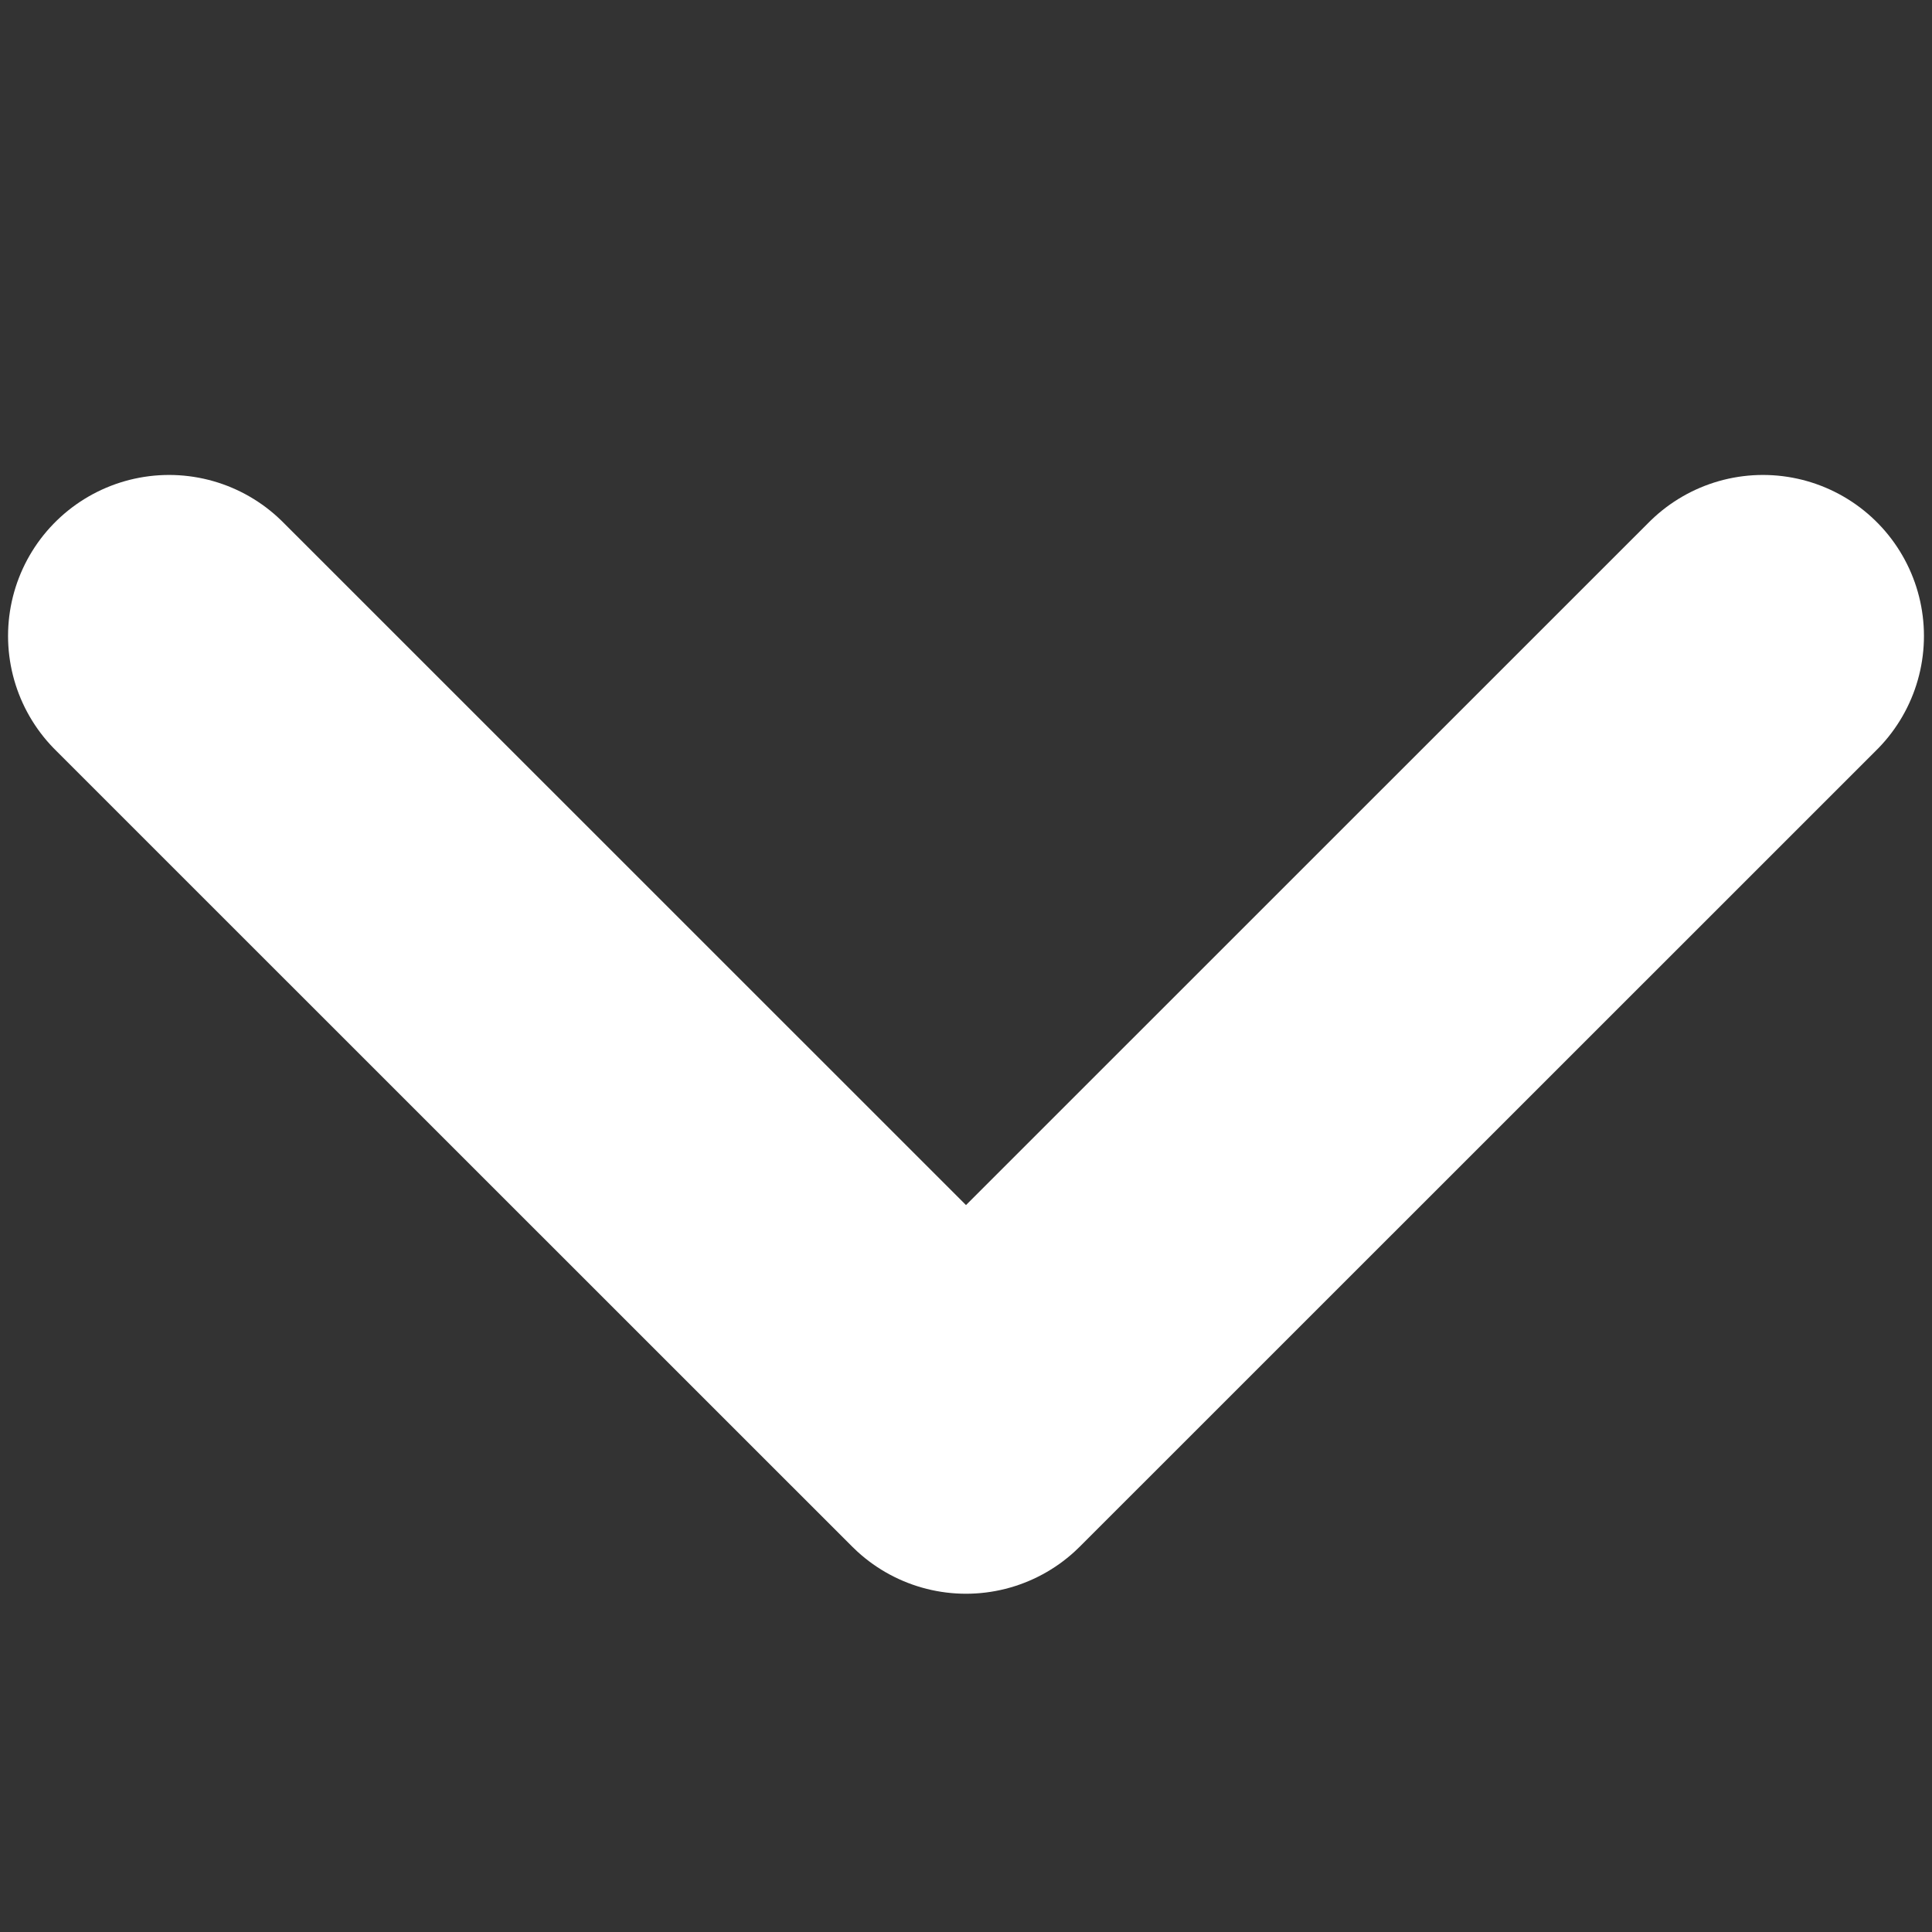
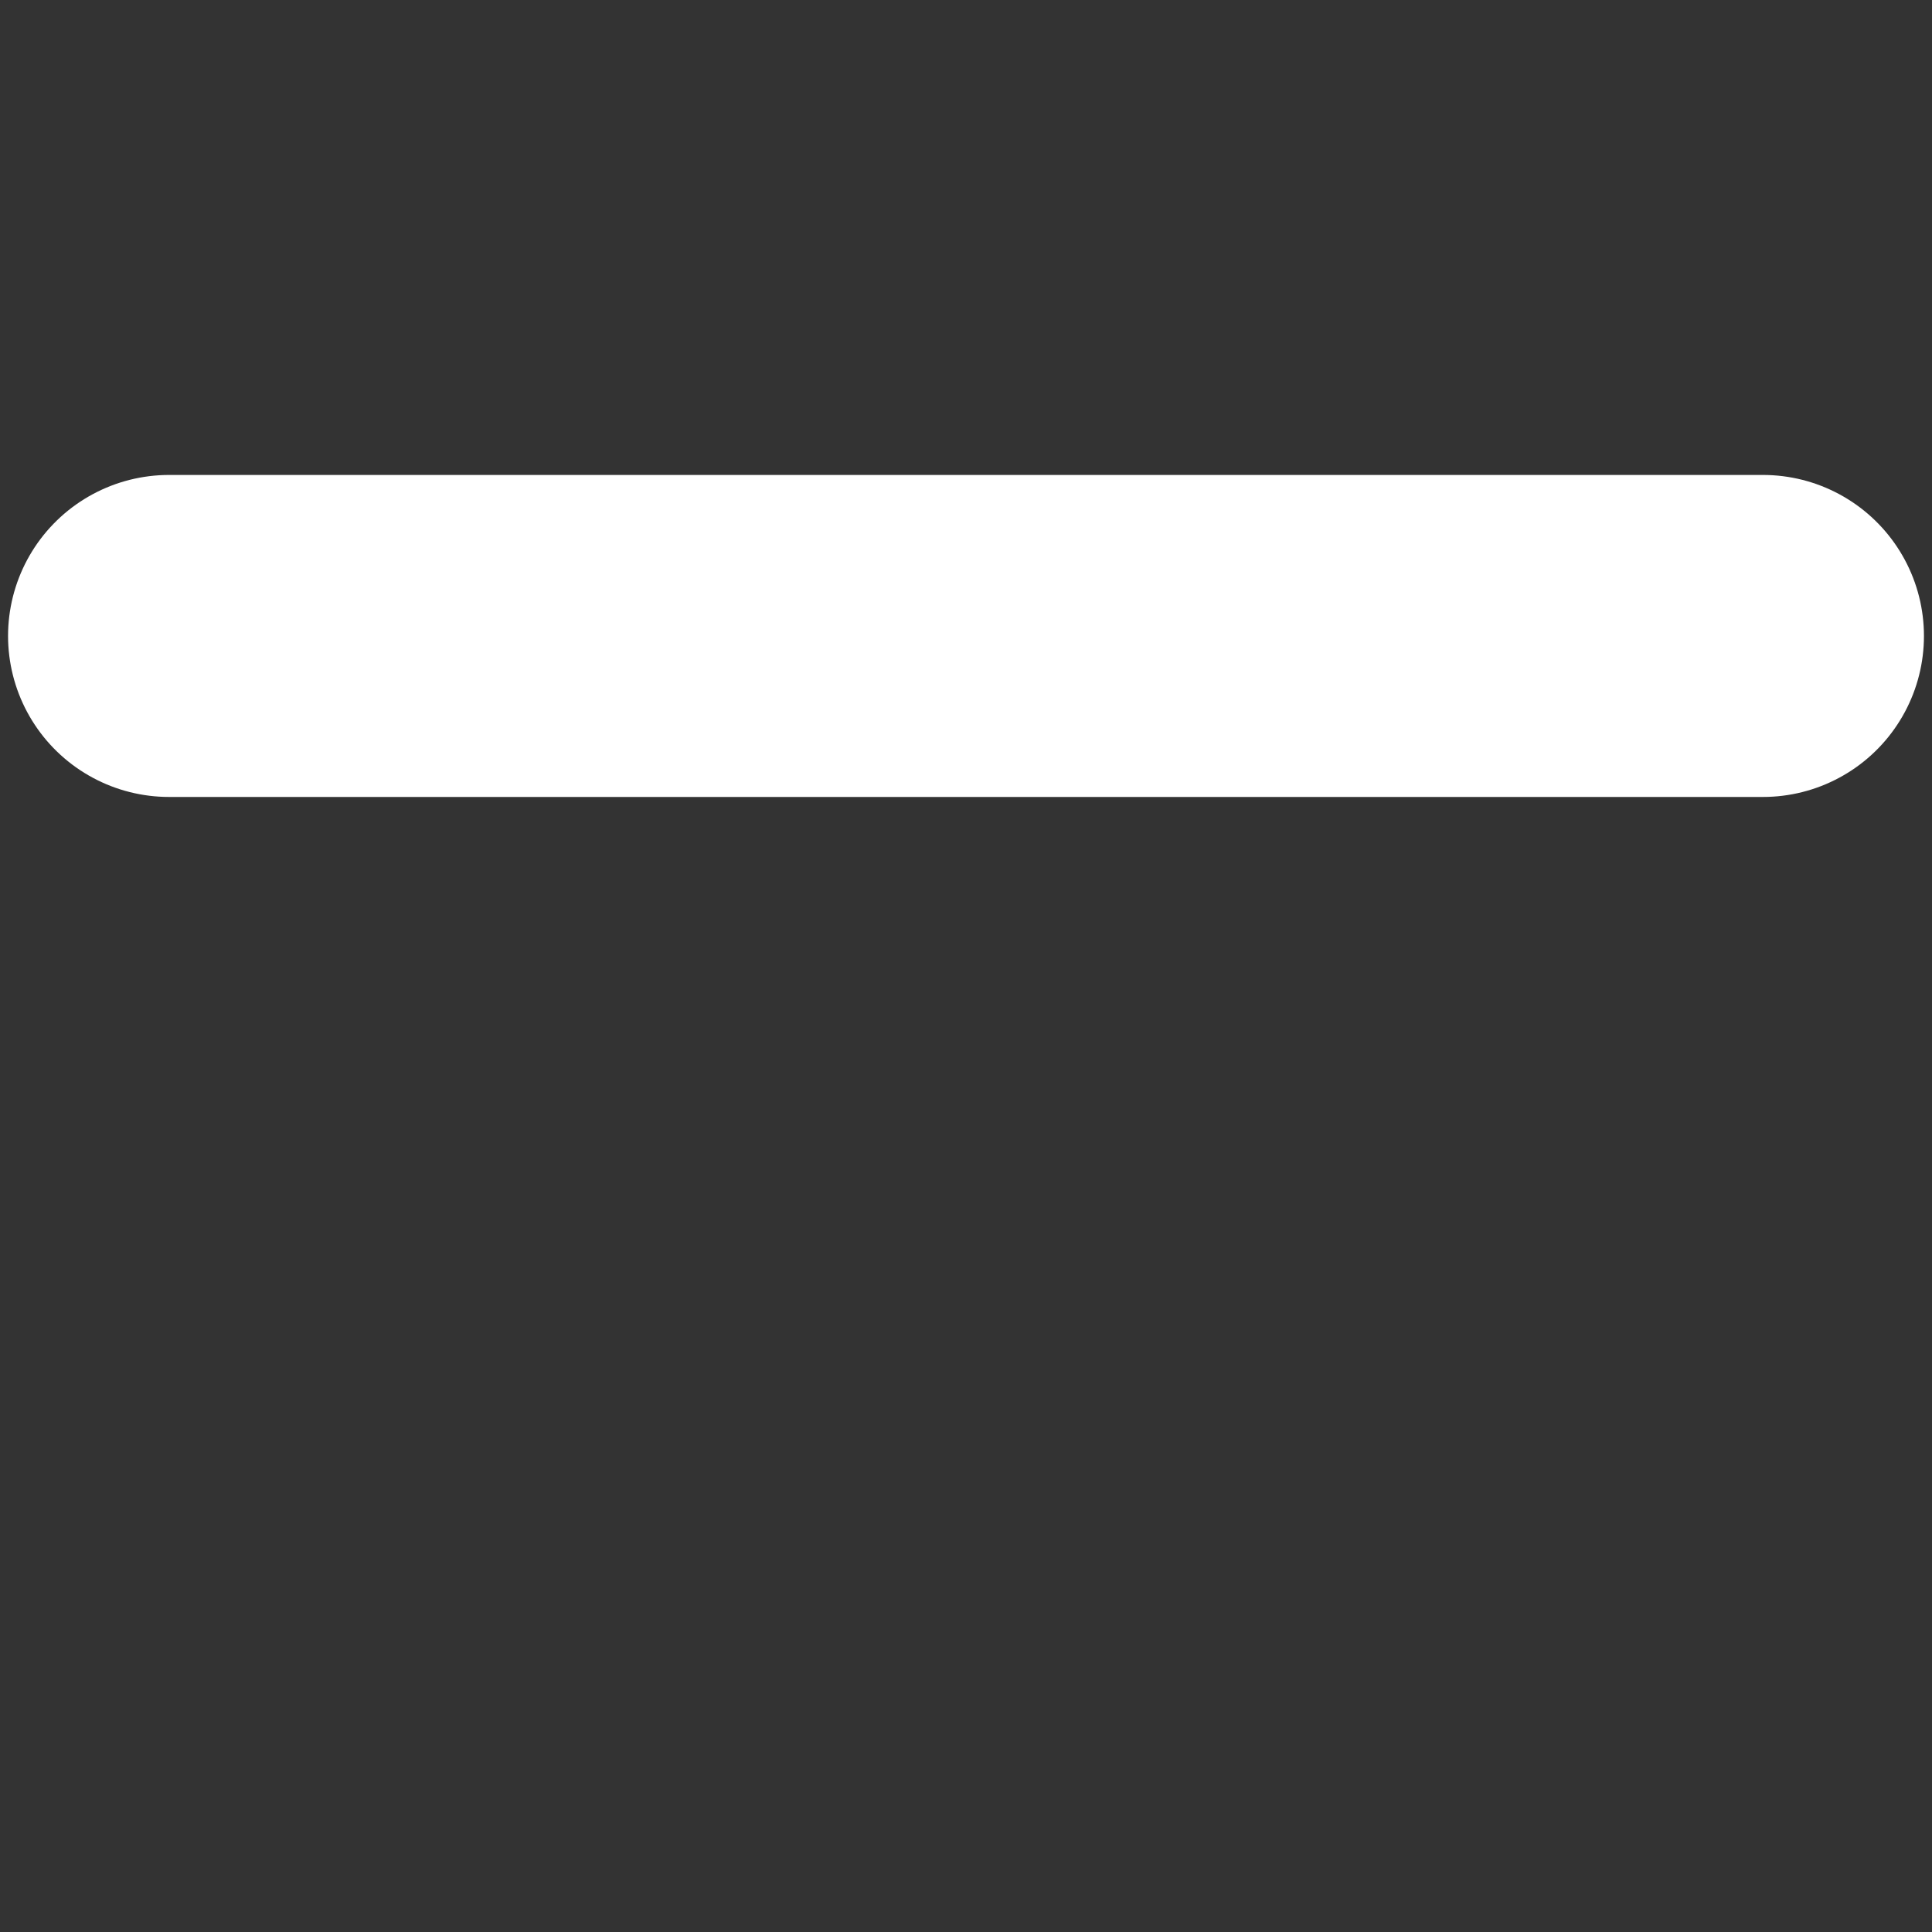
<svg xmlns="http://www.w3.org/2000/svg" width="12" height="12" viewBox="0 0 12 12" fill="none">
  <rect x="0" y="0" width="12" height="12" fill="#333333" stroke="none" />
-   <path d="M10.95 3.95L6 8.899L1.05 3.95" stroke="white" stroke-width="2" stroke-linecap="round" stroke-linejoin="round" />
+   <path d="M10.95 3.95L1.05 3.95" stroke="white" stroke-width="2" stroke-linecap="round" stroke-linejoin="round" />
</svg>